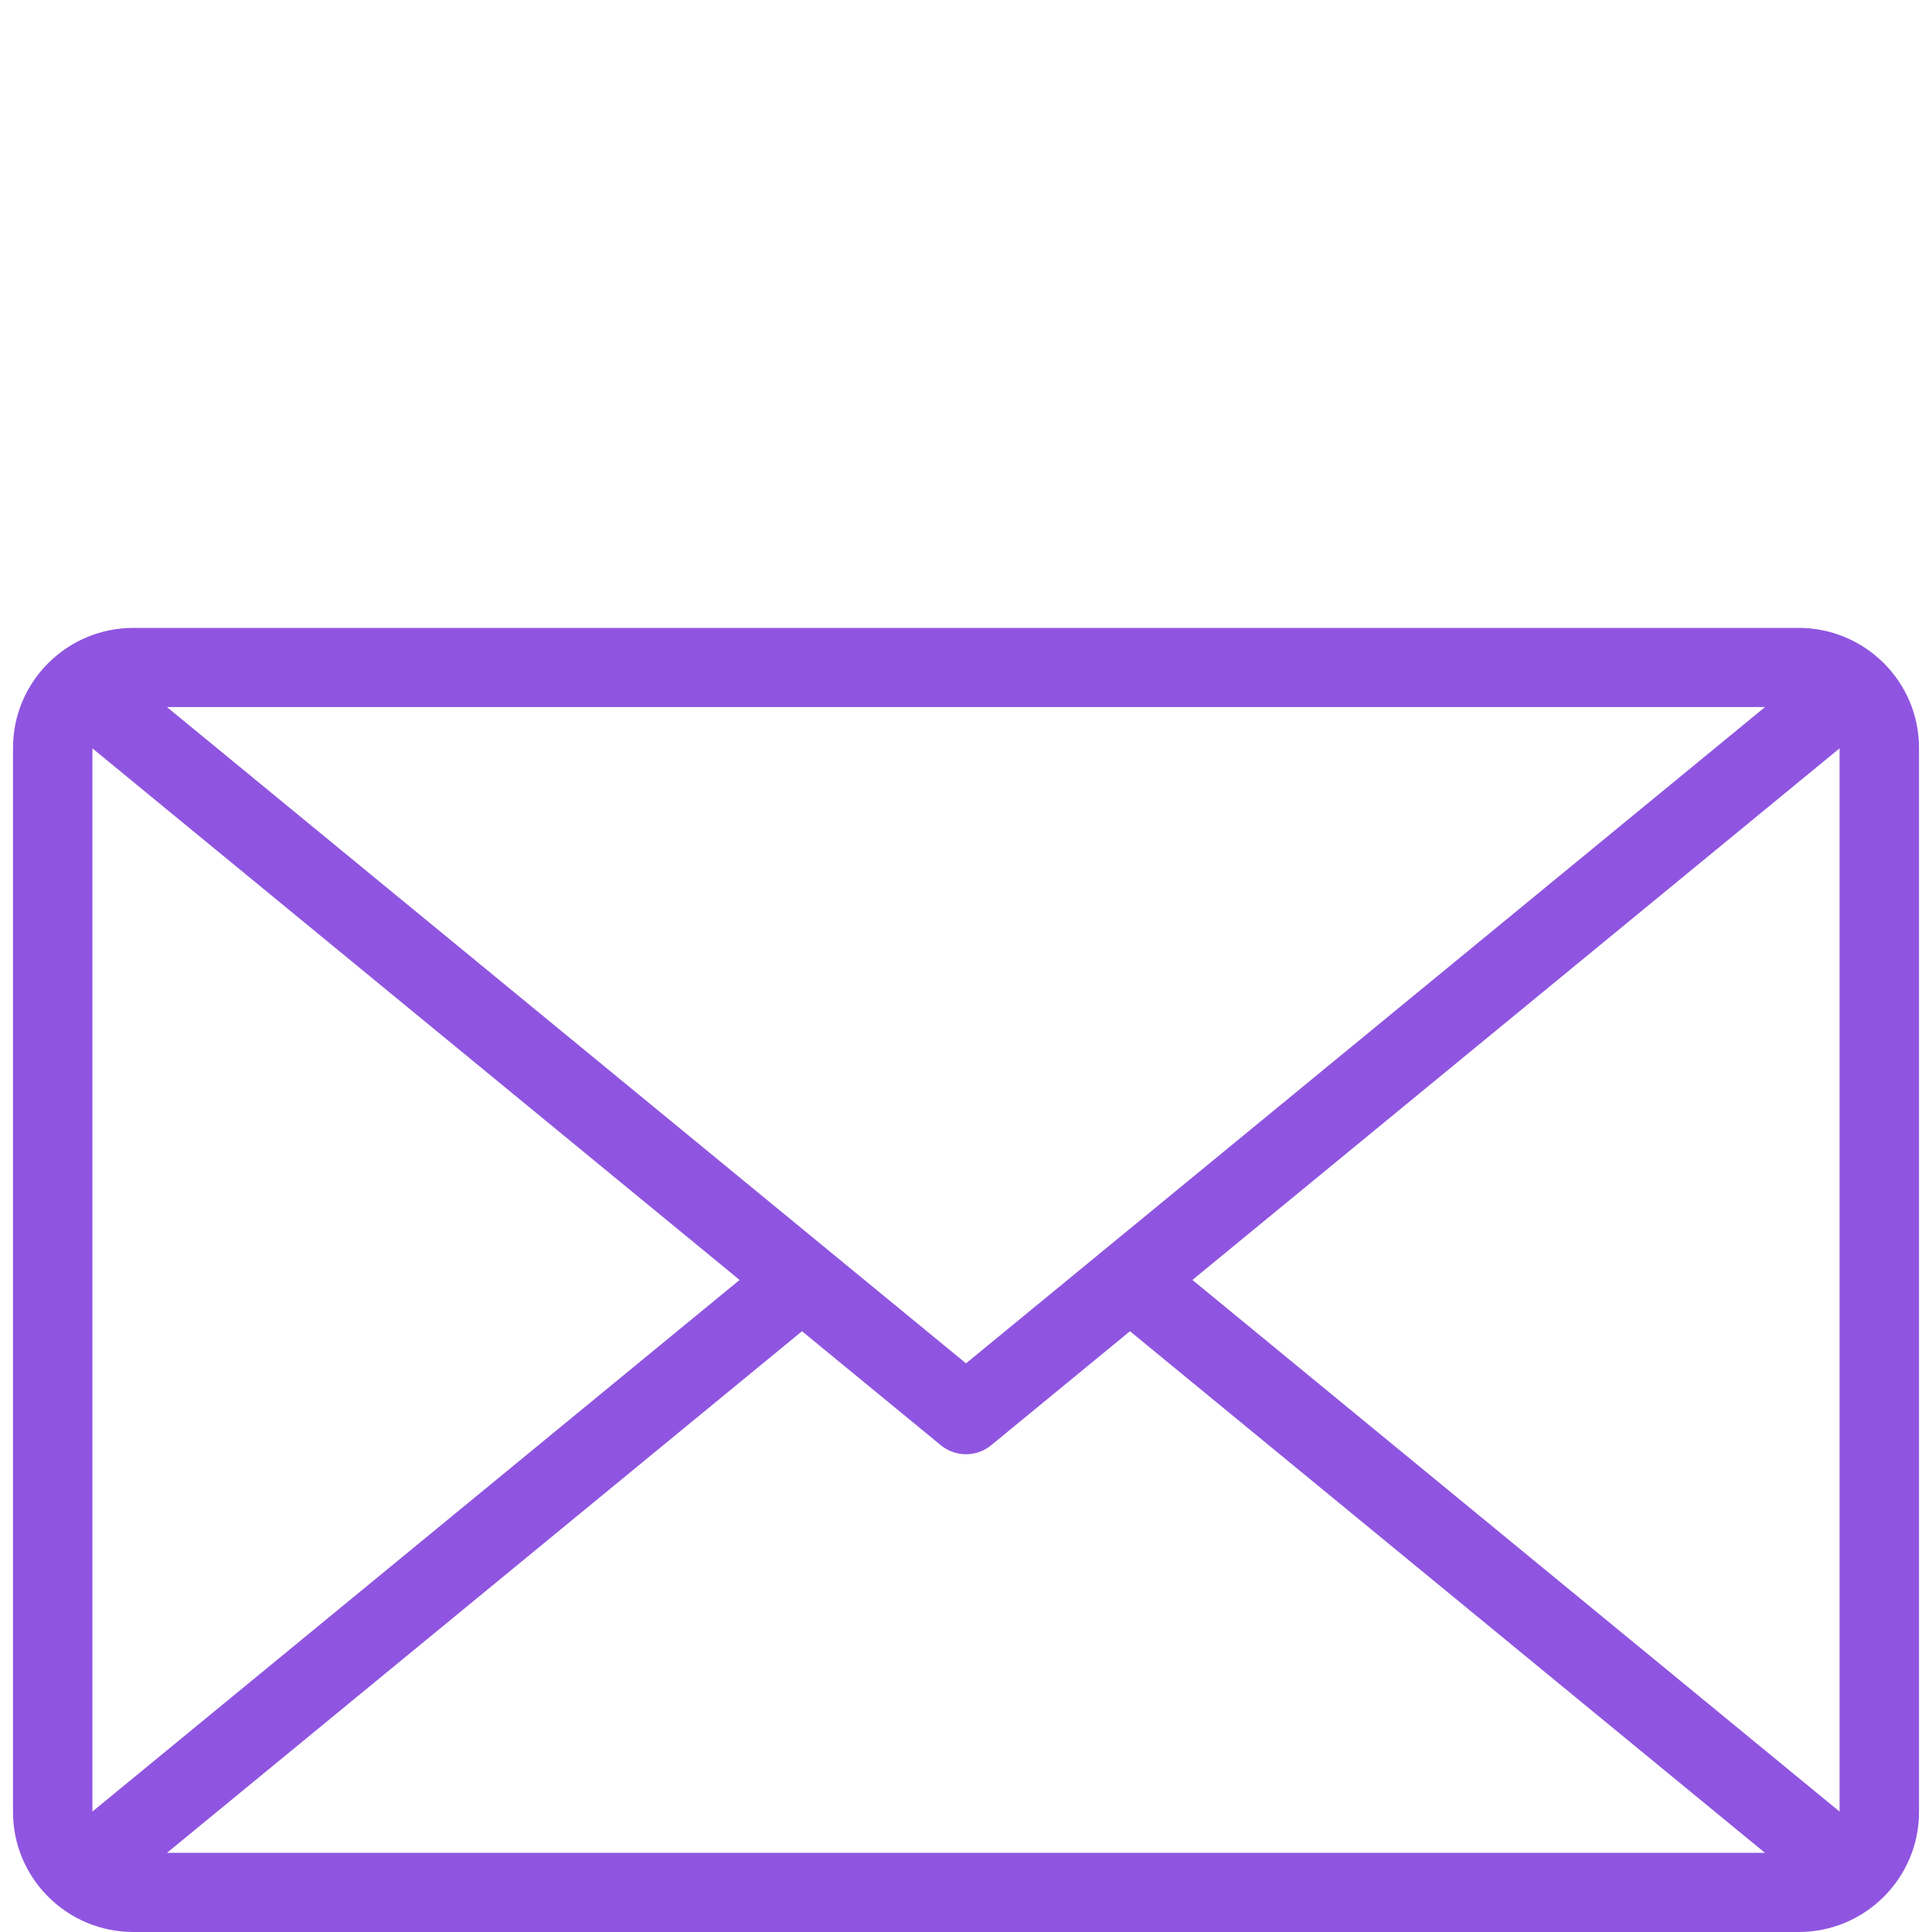
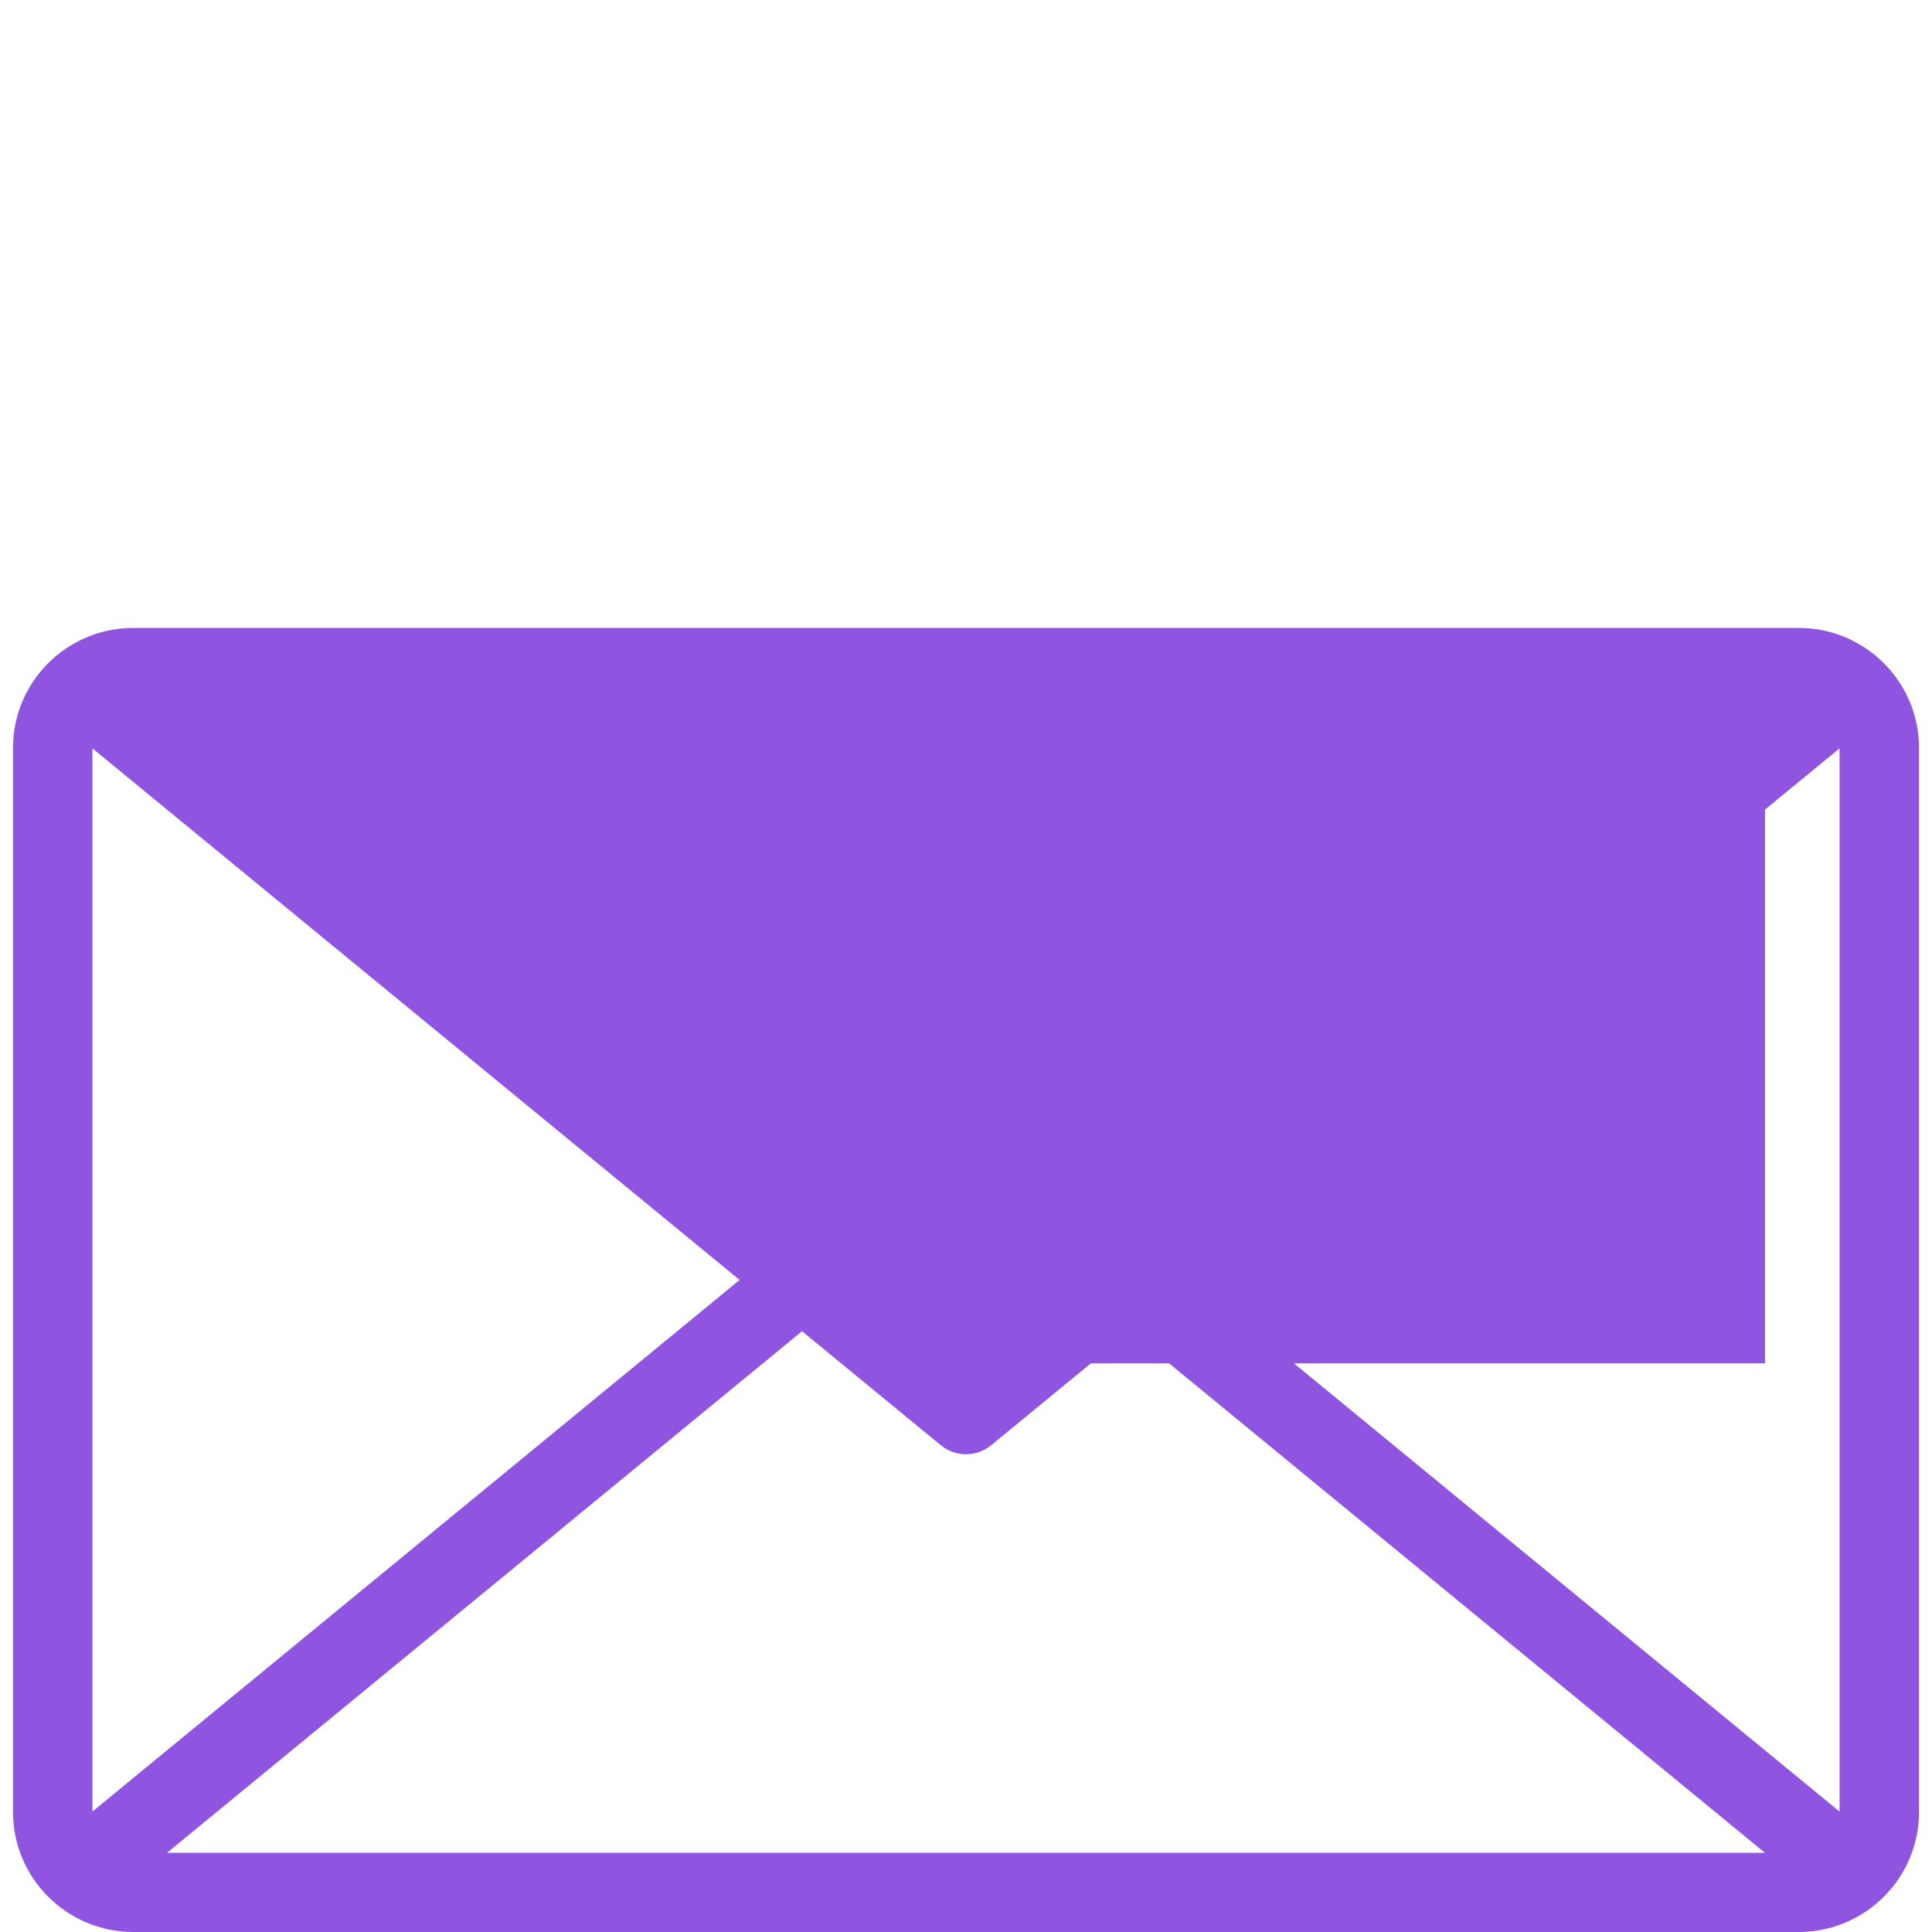
<svg xmlns="http://www.w3.org/2000/svg" width="80" height="80" viewBox="0 0 80 80" fill="none">
-   <path d="M74.479 26H5.521C2.774 26 0.539 28.228 0.539 30.966V75.035C0.539 77.772 2.774 80 5.521 80H74.479C77.226 80 79.462 77.772 79.462 75.035V30.966C79.462 28.228 77.226 26 74.479 26ZM73.085 29.278L40 56.454L6.913 29.278H73.085ZM3.827 75.012V30.988L30.625 53L3.827 75.012ZM6.914 76.722L33.21 55.123L38.955 59.842C39.258 60.092 39.629 60.217 40 60.217C40.371 60.217 40.742 60.092 41.045 59.842L46.79 55.123L73.084 76.722H6.914ZM76.173 75.014L49.375 53L76.173 30.987V75.014Z" fill="#8F55E0" />
+   <path d="M74.479 26H5.521C2.774 26 0.539 28.228 0.539 30.966V75.035C0.539 77.772 2.774 80 5.521 80H74.479C77.226 80 79.462 77.772 79.462 75.035V30.966C79.462 28.228 77.226 26 74.479 26ZM73.085 29.278L40 56.454H73.085ZM3.827 75.012V30.988L30.625 53L3.827 75.012ZM6.914 76.722L33.21 55.123L38.955 59.842C39.258 60.092 39.629 60.217 40 60.217C40.371 60.217 40.742 60.092 41.045 59.842L46.79 55.123L73.084 76.722H6.914ZM76.173 75.014L49.375 53L76.173 30.987V75.014Z" fill="#8F55E0" />
</svg>